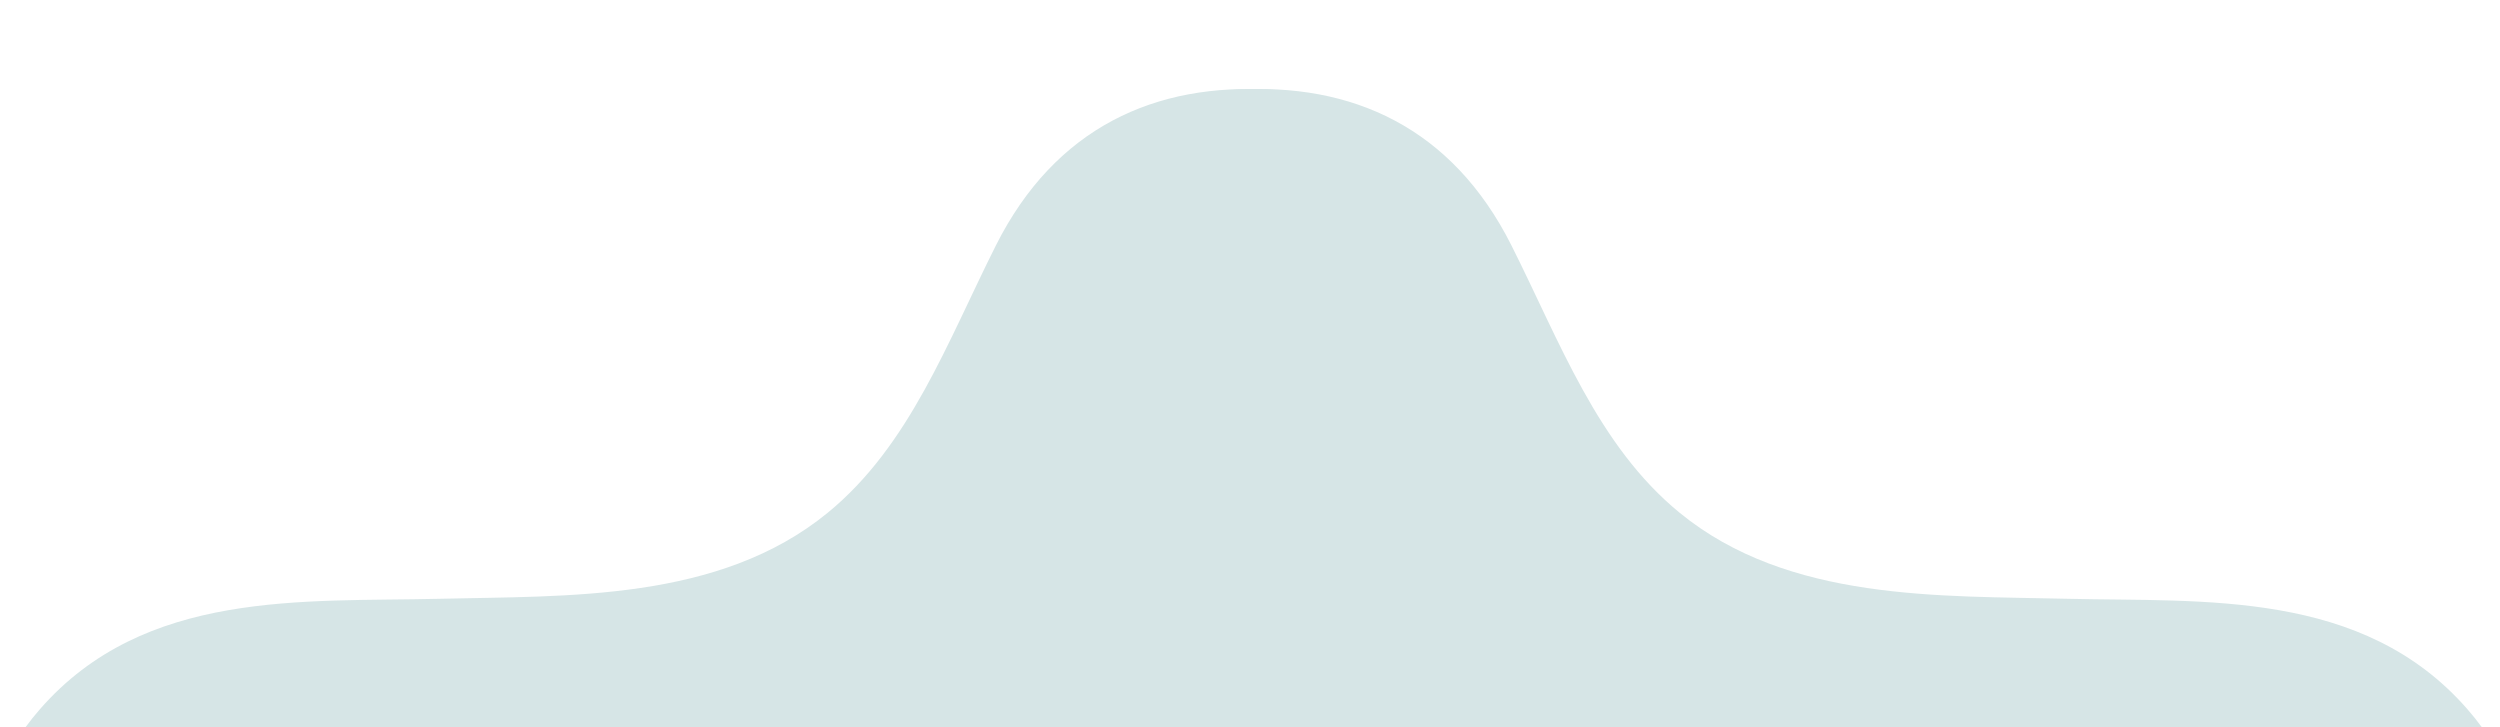
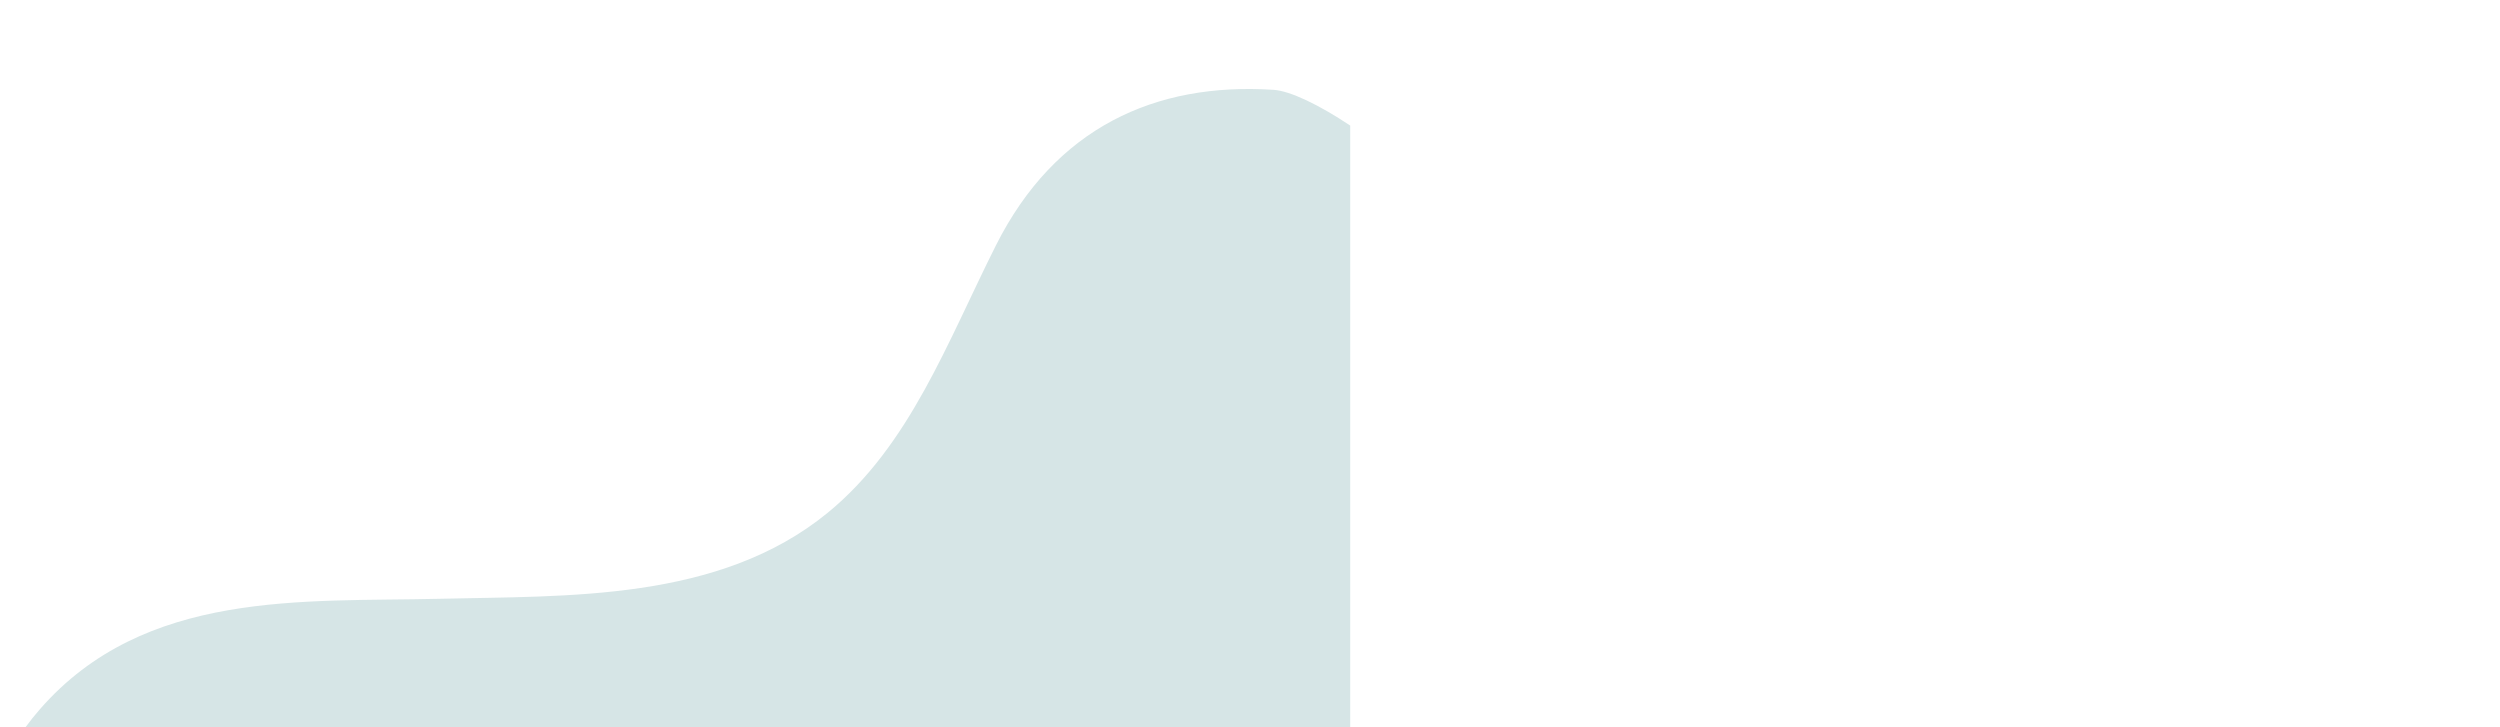
<svg xmlns="http://www.w3.org/2000/svg" id="bg" viewBox="0 0 3632 1056.14">
  <defs>
    <style>
      .cls-1 {
        fill: #d6e5e6;
        stroke-width: 0px;
      }
    </style>
  </defs>
-   <path class="cls-1" d="M3605.33,1056.14h-1924.25V182.42c45.4-30.2,87.04-50.34,111.49-51.94,171.71-11.16,317.11,55,403.06,225.71,70.5,140.06,125.03,291.14,244.83,388.97,157.92,128.98,378.54,120.22,563.15,124.74,198.08,4.81,428.73-13.86,580.84,160.2,7.6,8.68,14.56,17.36,20.88,26.04Z" />
  <path class="cls-1" d="M37.33,1056.14h1924.25s0-873.72,0-873.72c-45.4-30.2-87.04-50.34-111.49-51.94-171.71-11.16-317.11,55-403.06,225.71-70.5,140.06-125.03,291.14-244.83,388.97-157.92,128.98-378.54,120.22-563.15,124.74-198.08,4.81-428.73-13.86-580.84,160.2-7.6,8.68-14.56,17.36-20.88,26.04Z" />
</svg>